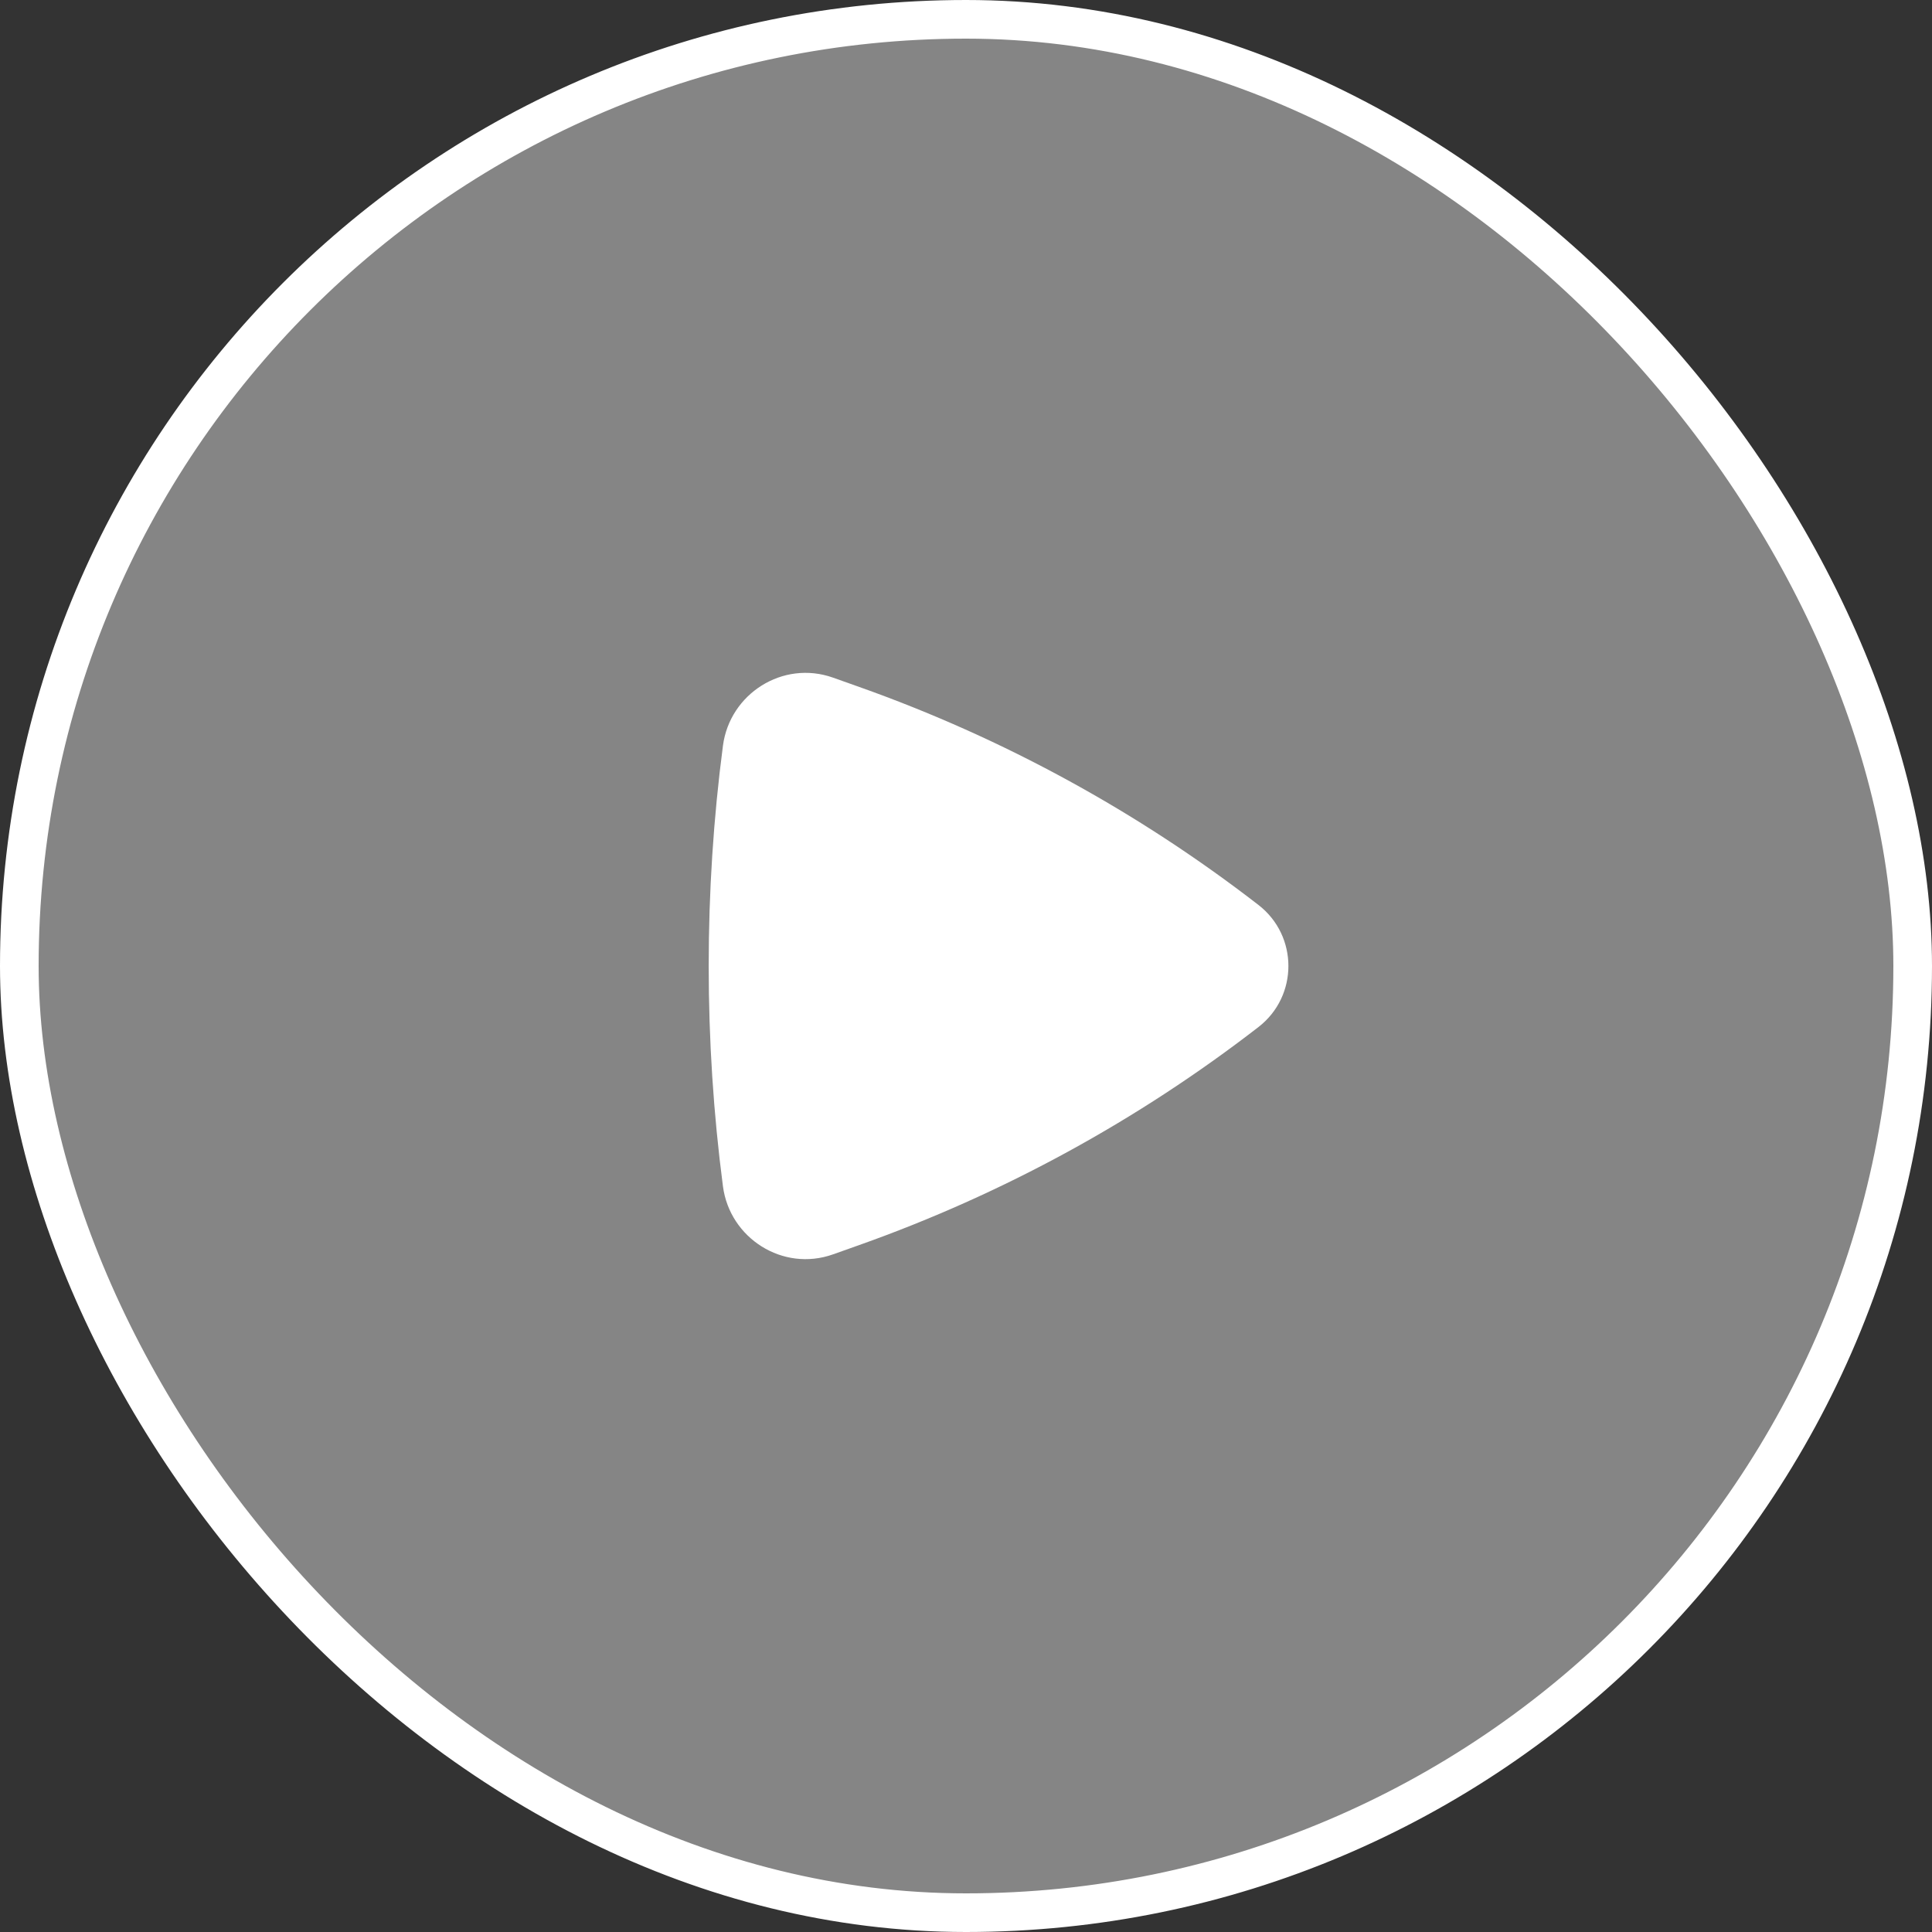
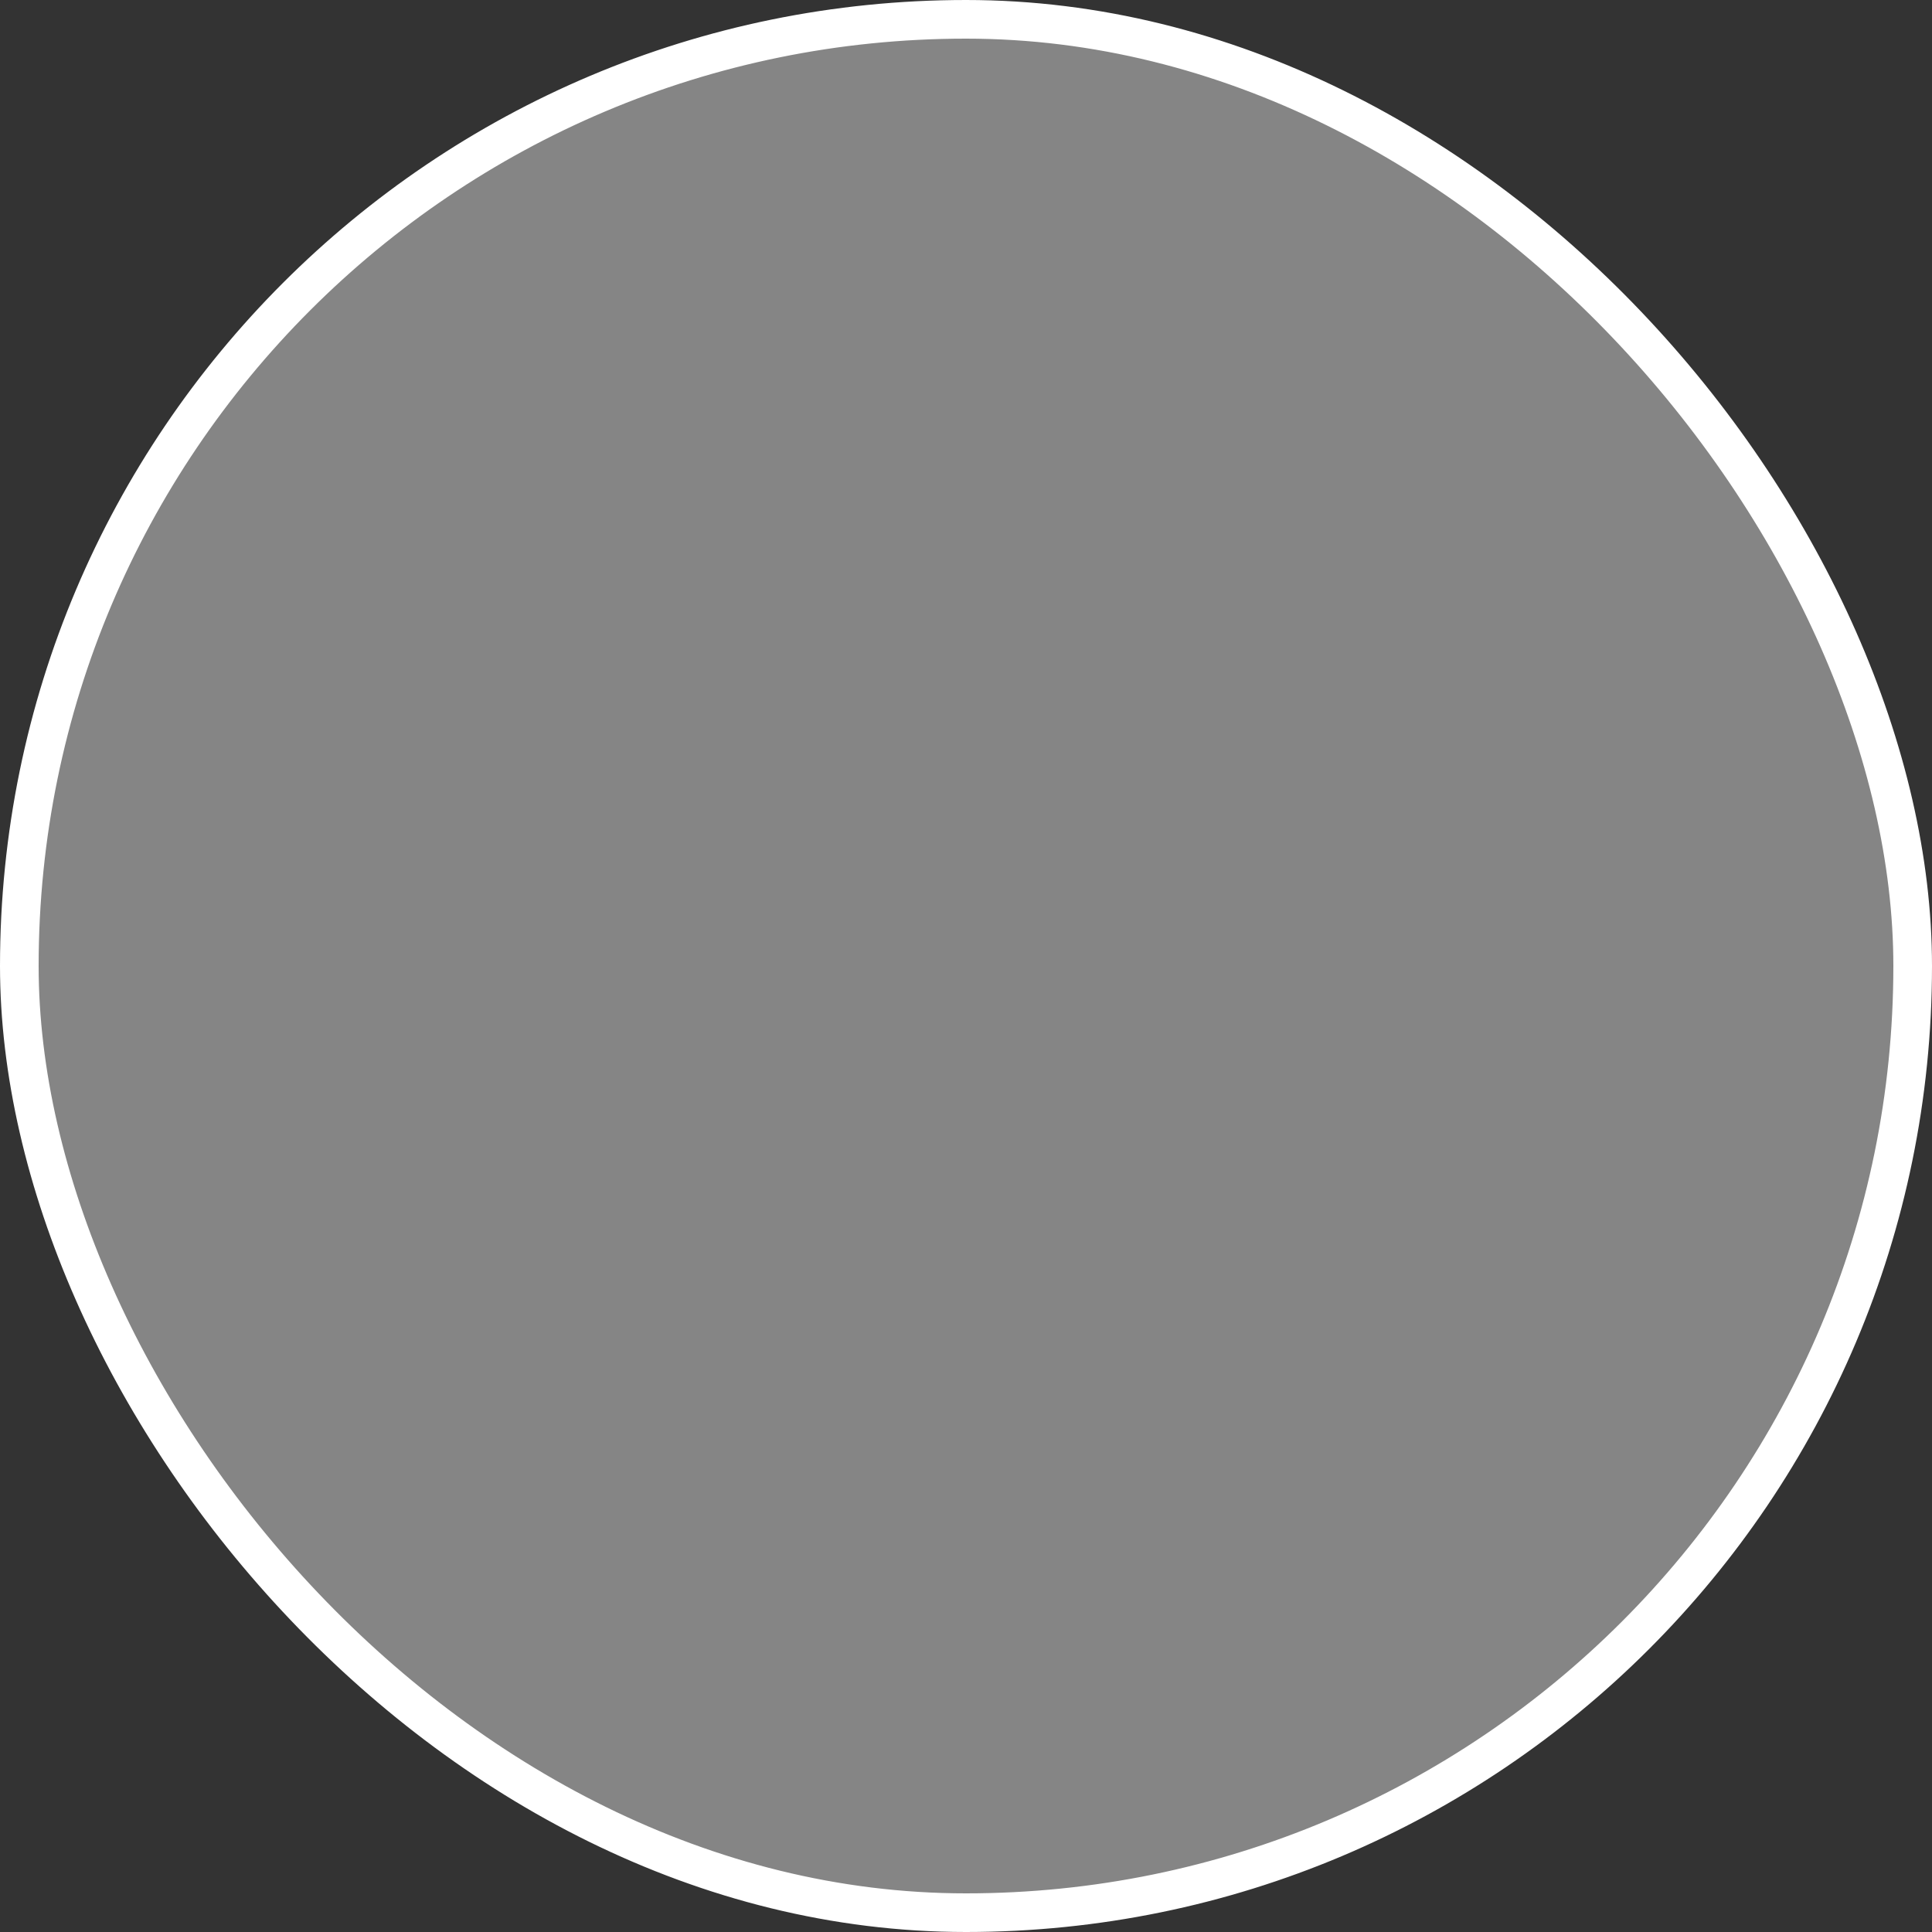
<svg xmlns="http://www.w3.org/2000/svg" width="100" height="100" viewBox="0 0 100 100" fill="none">
  <rect x="0" y="0" width="100" height="100" fill="#333333" stroke="none" />
  <rect x="1" y="1" width="98" height="98" rx="49" fill="white" fill-opacity="0.4" stroke="white" stroke-width="2" />
-   <path d="M65.138 53.159C67.204 51.56 67.204 48.44 65.138 46.841C58.893 42.009 51.919 38.2 44.479 35.558L43.119 35.075C40.519 34.151 37.772 35.911 37.42 38.595C36.436 46.096 36.436 53.904 37.42 61.405C37.772 64.089 40.519 65.849 43.119 64.925L44.479 64.442C51.919 61.8 58.893 57.991 65.138 53.159Z" fill="white" />
</svg>